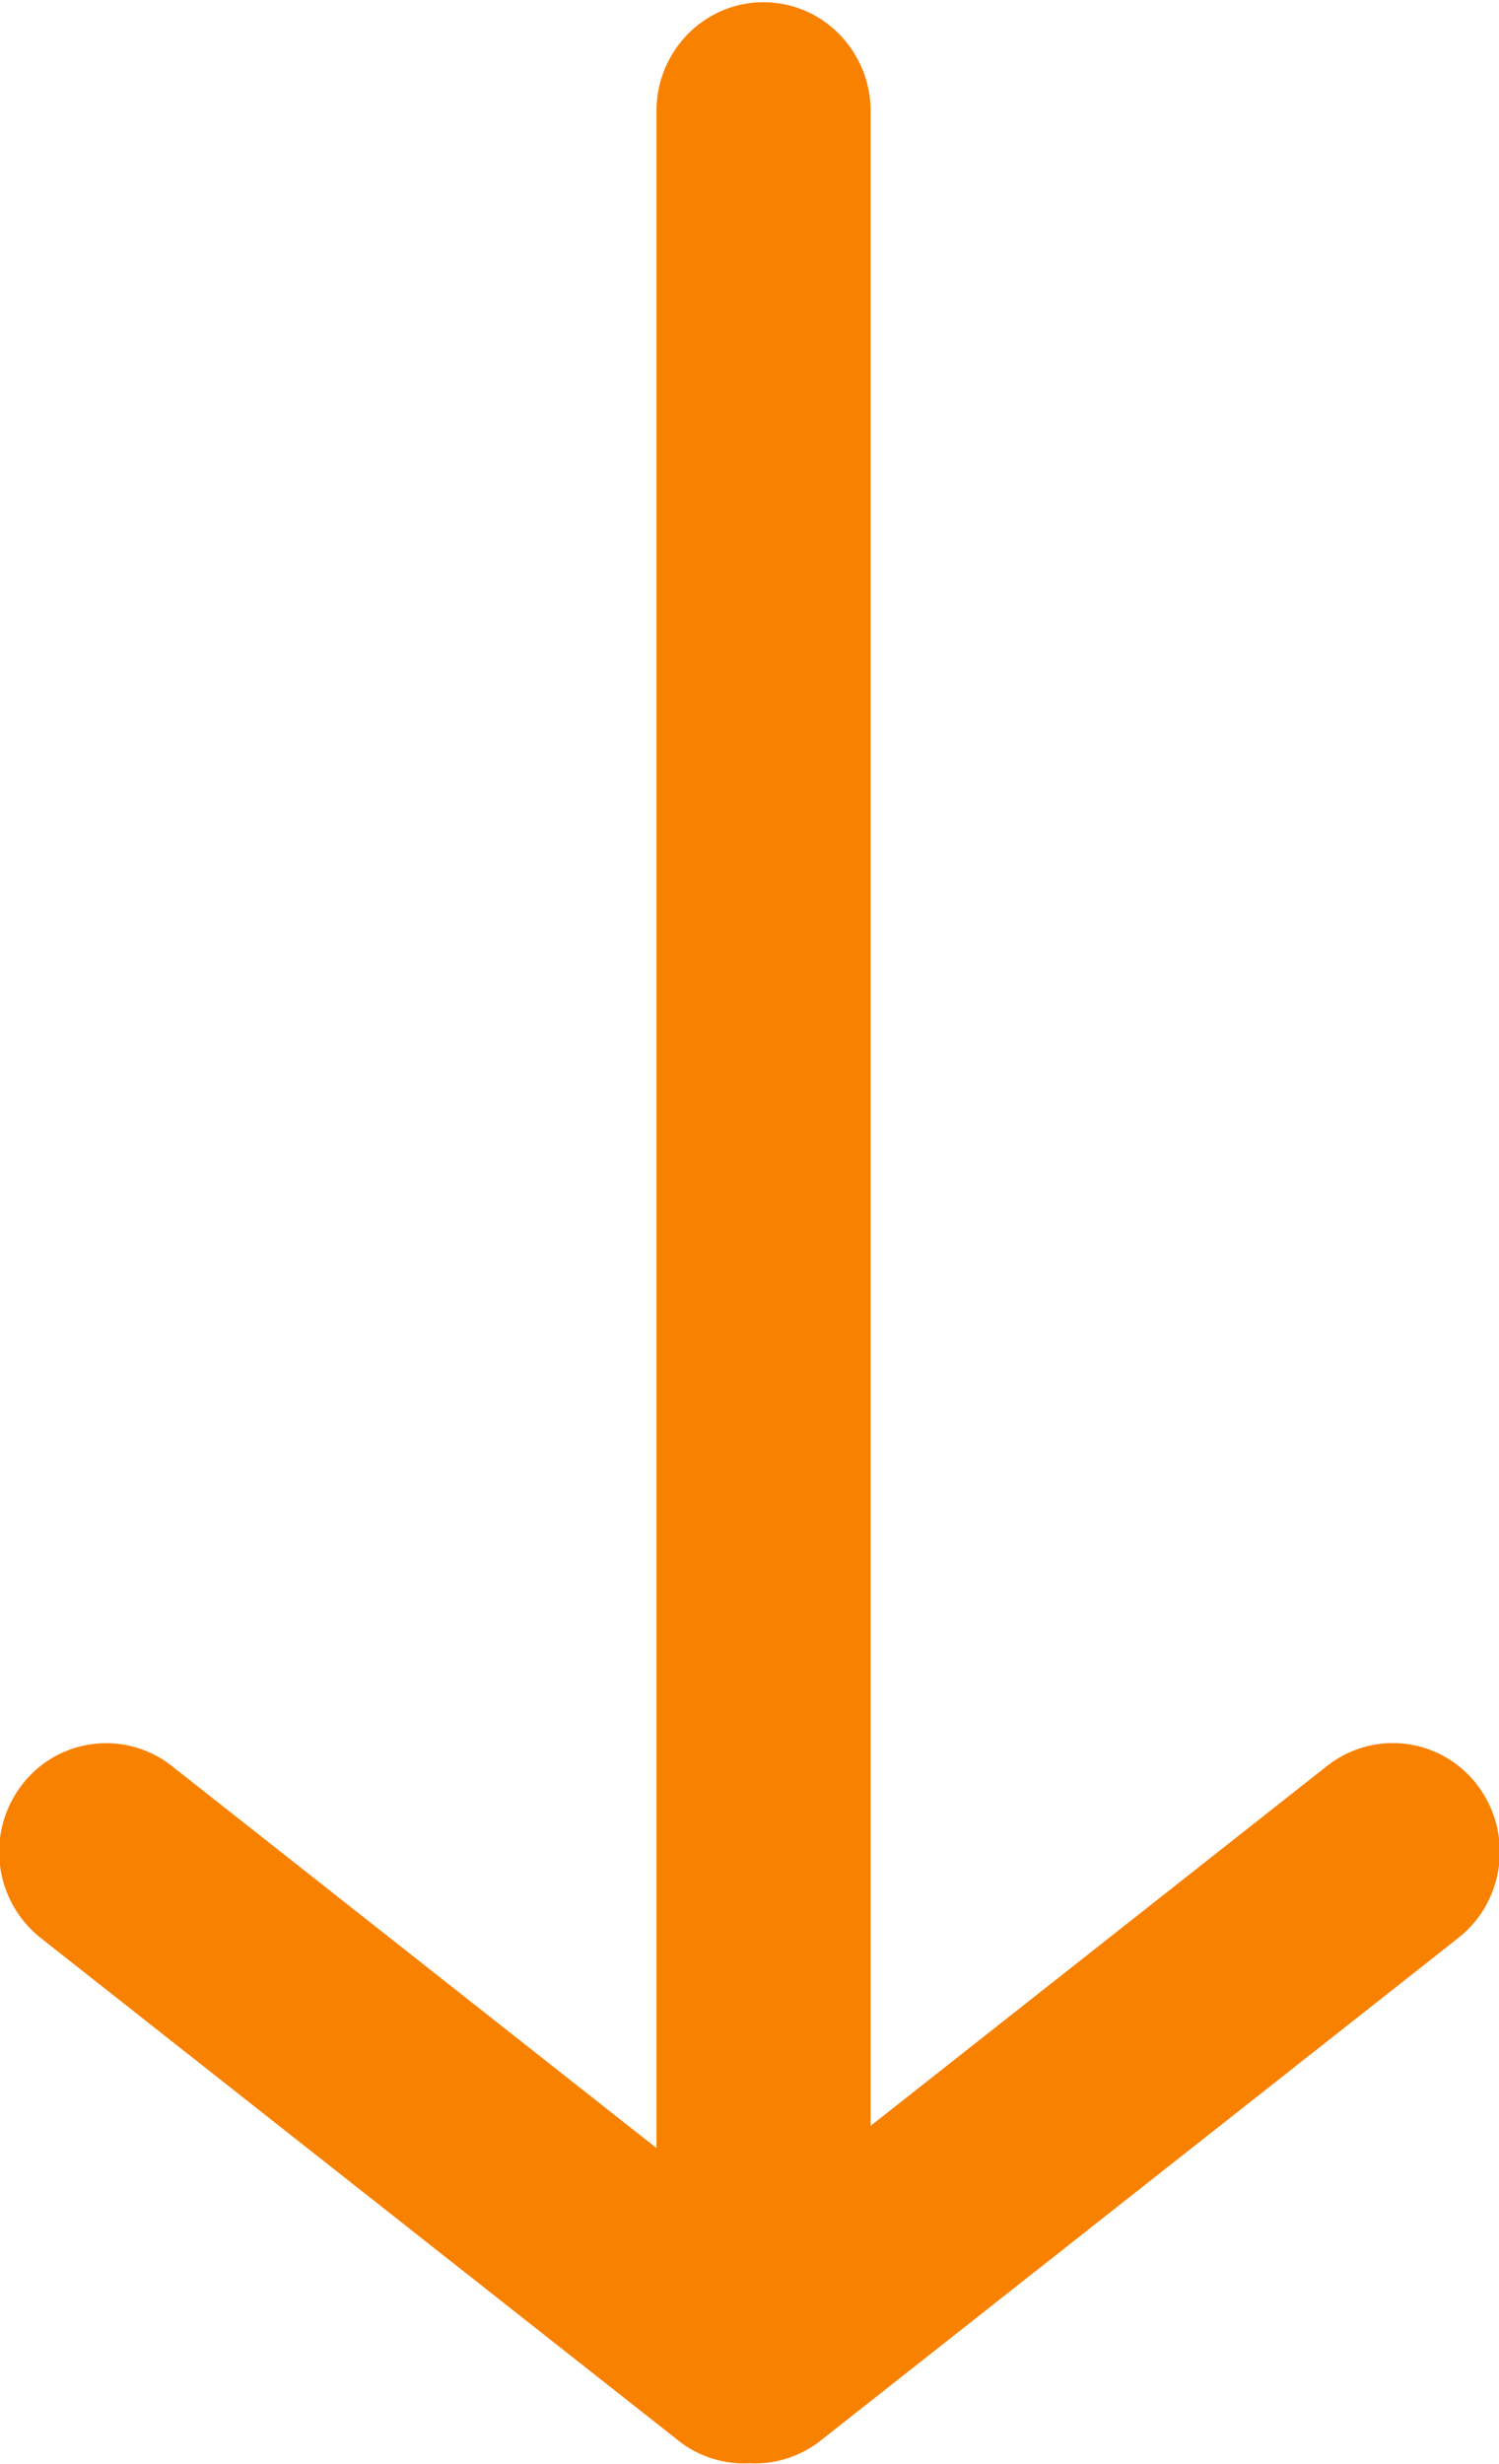
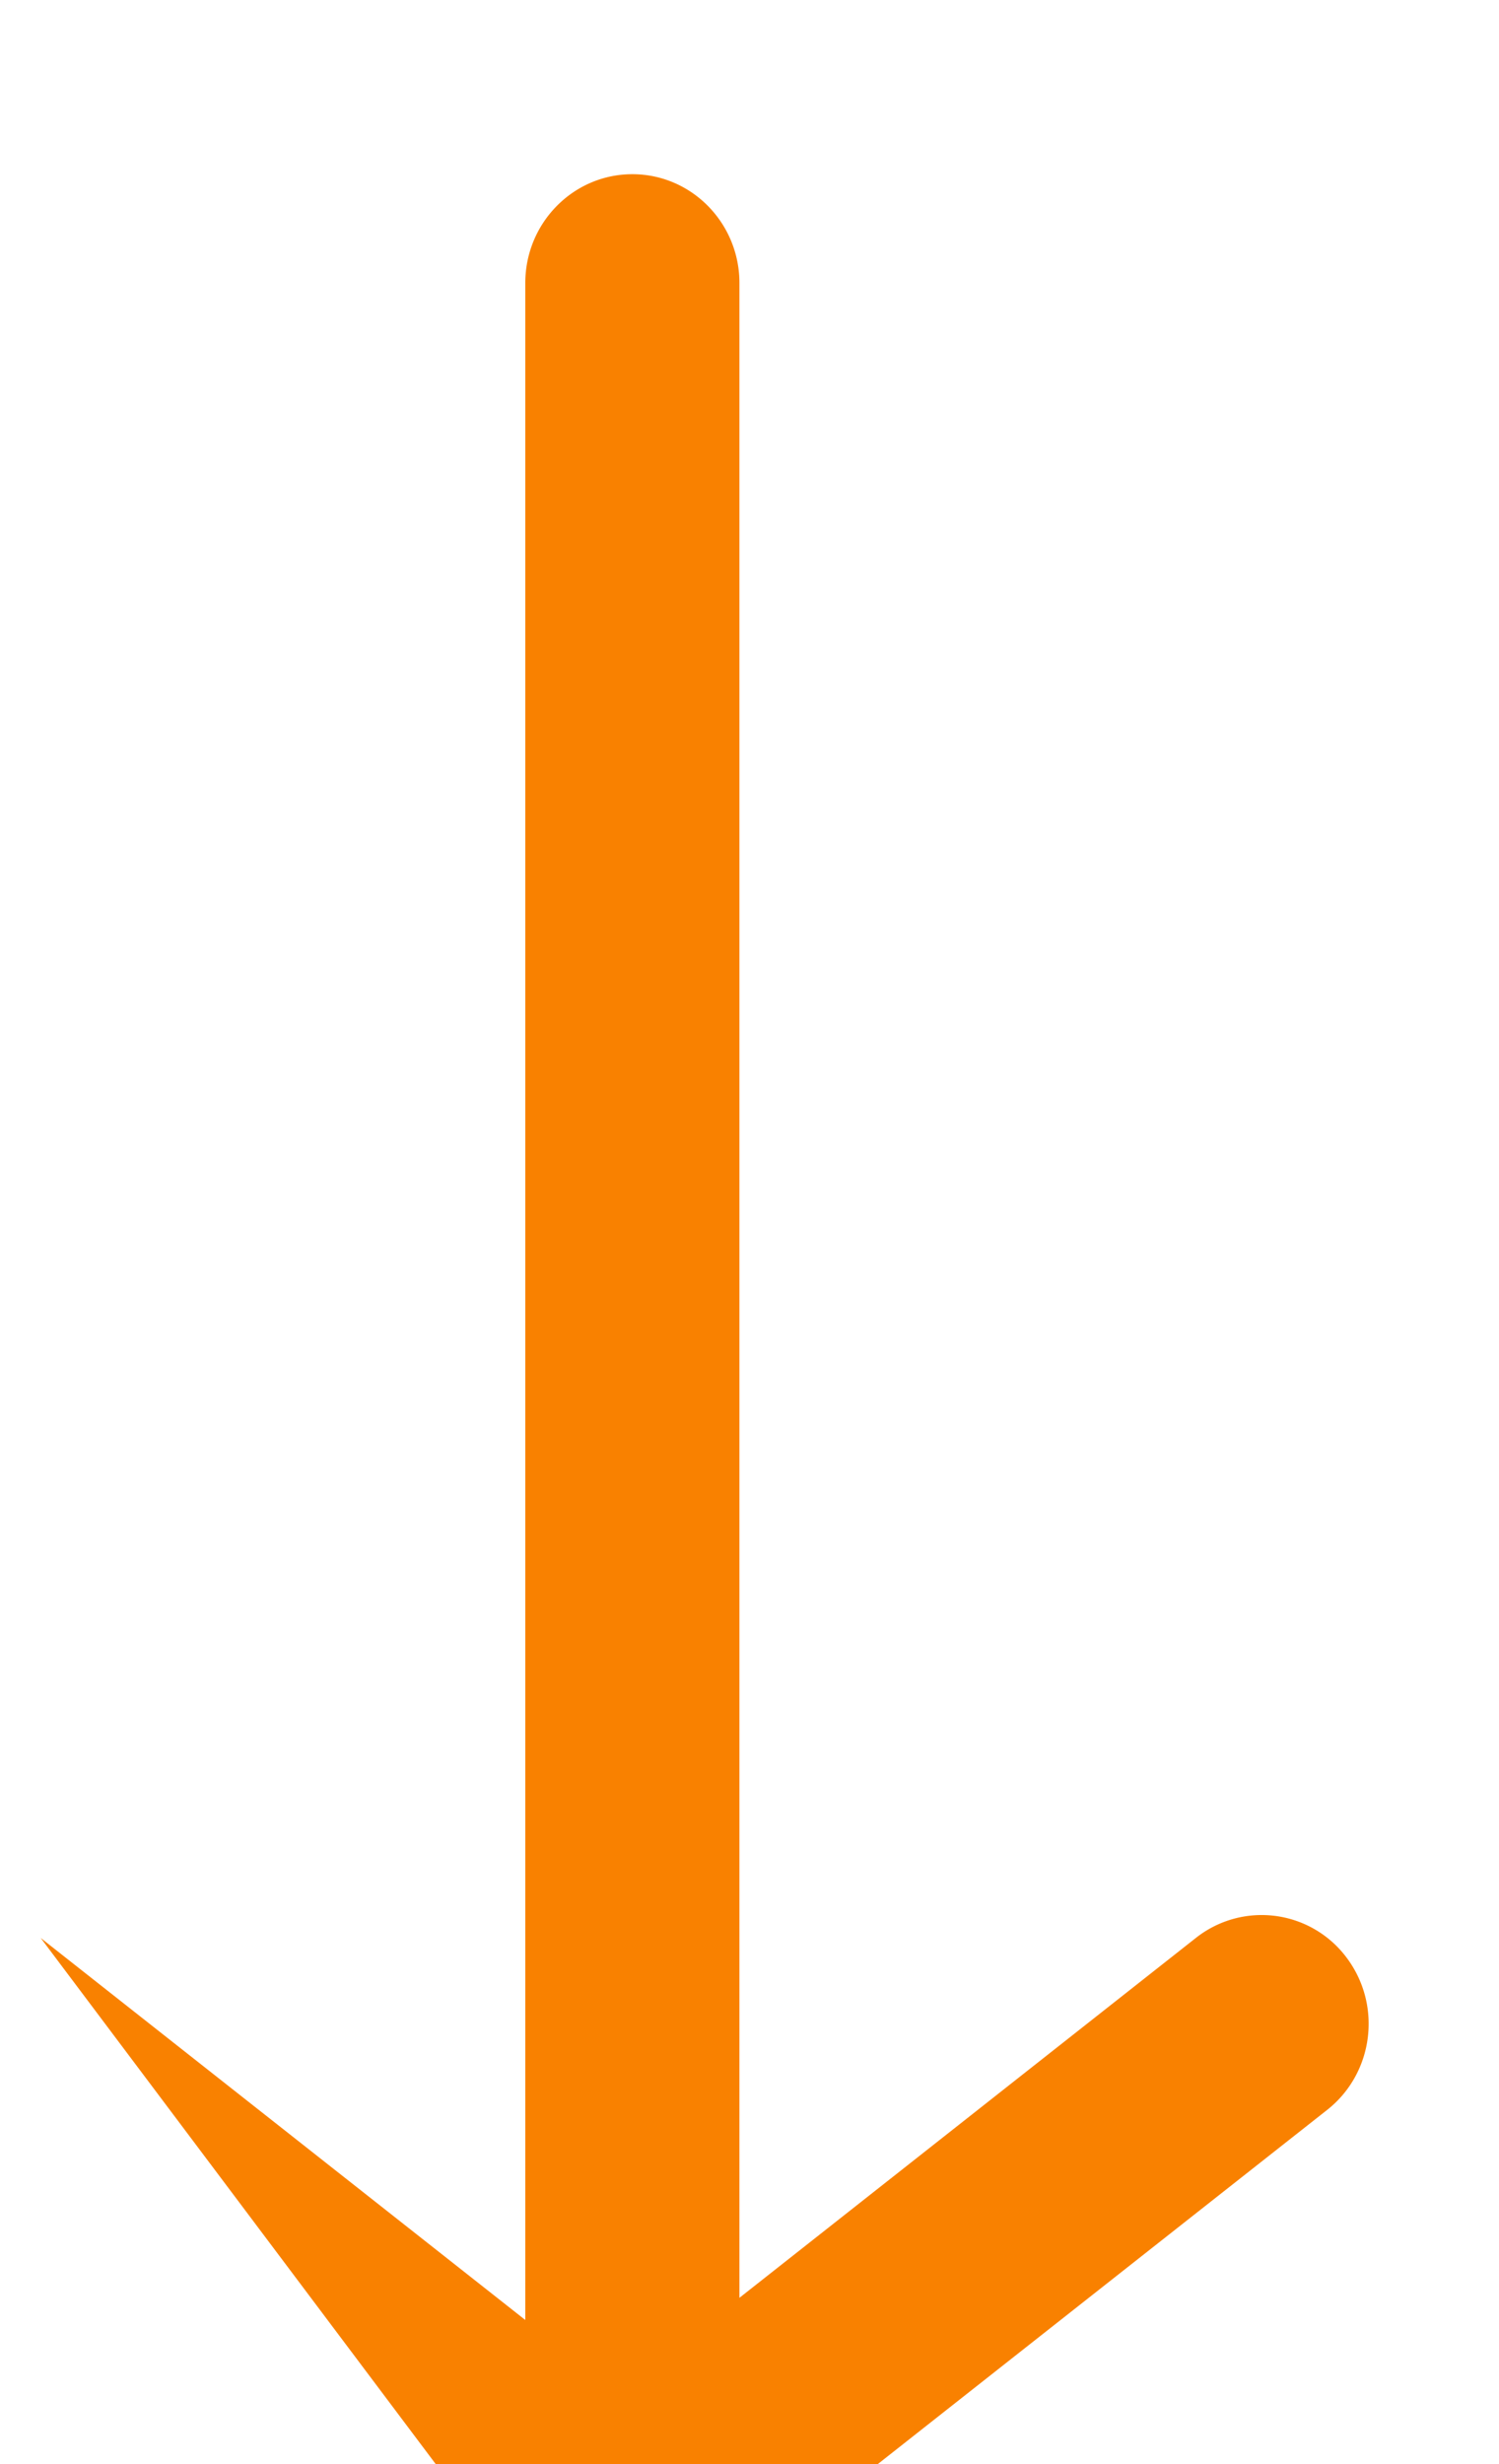
<svg xmlns="http://www.w3.org/2000/svg" xmlns:xlink="http://www.w3.org/1999/xlink" width="14" height="23" viewBox="0 0 14 23">
  <defs>
-     <path id="8p8na" d="M954.38 889.089a1.026 1.026 0 0 1-.178-1.425.99.99 0 0 1 1.403-.18l4.526 3.566v-19.013c0-.561.448-1.016 1-1.016s1 .455 1 1.016v18.806l4.264-3.36a.99.99 0 0 1 1.403.18c.338.444.259 1.082-.178 1.426l-5.955 4.691a.985.985 0 0 1-.665.212.985.985 0 0 1-.665-.212z" />
+     <path id="8p8na" d="M954.38 889.089l4.526 3.566v-19.013c0-.561.448-1.016 1-1.016s1 .455 1 1.016v18.806l4.264-3.36a.99.99 0 0 1 1.403.18c.338.444.259 1.082-.178 1.426l-5.955 4.691a.985.985 0 0 1-.665.212.985.985 0 0 1-.665-.212z" />
  </defs>
  <g>
    <g transform="translate(-954 -871)">
      <use fill="#f98100" xlink:href="#8p8na" />
    </g>
  </g>
</svg>